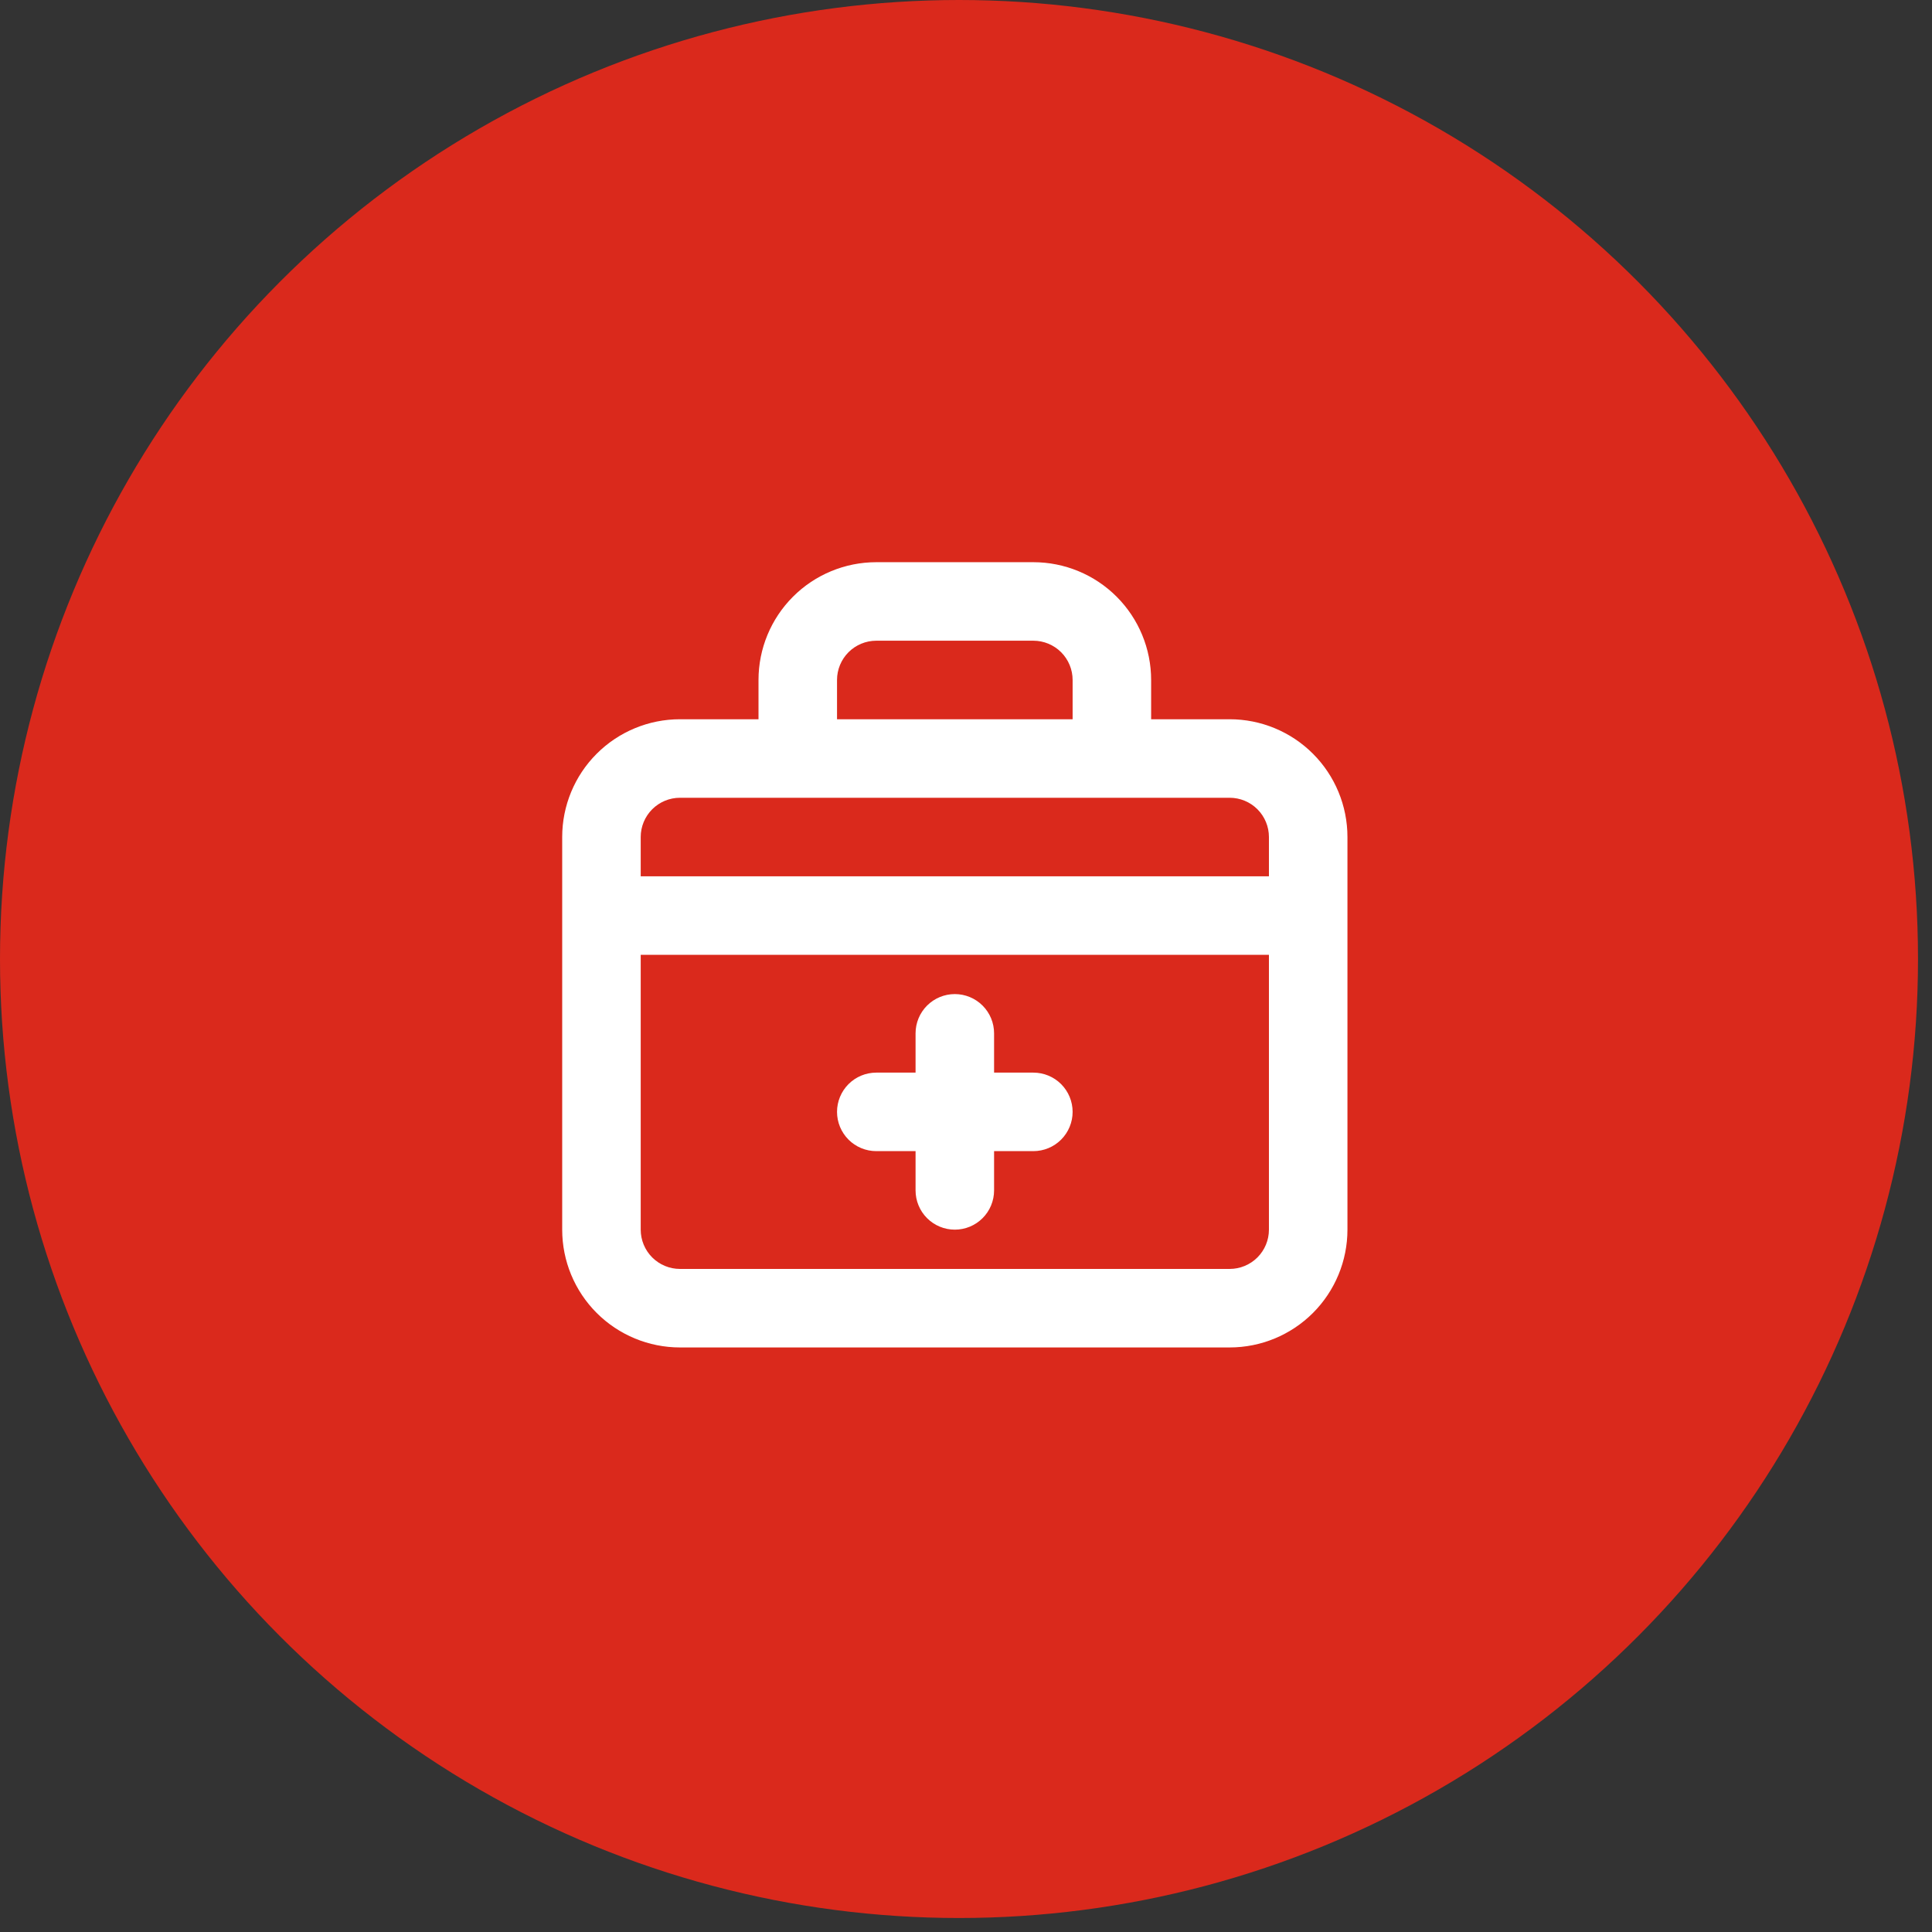
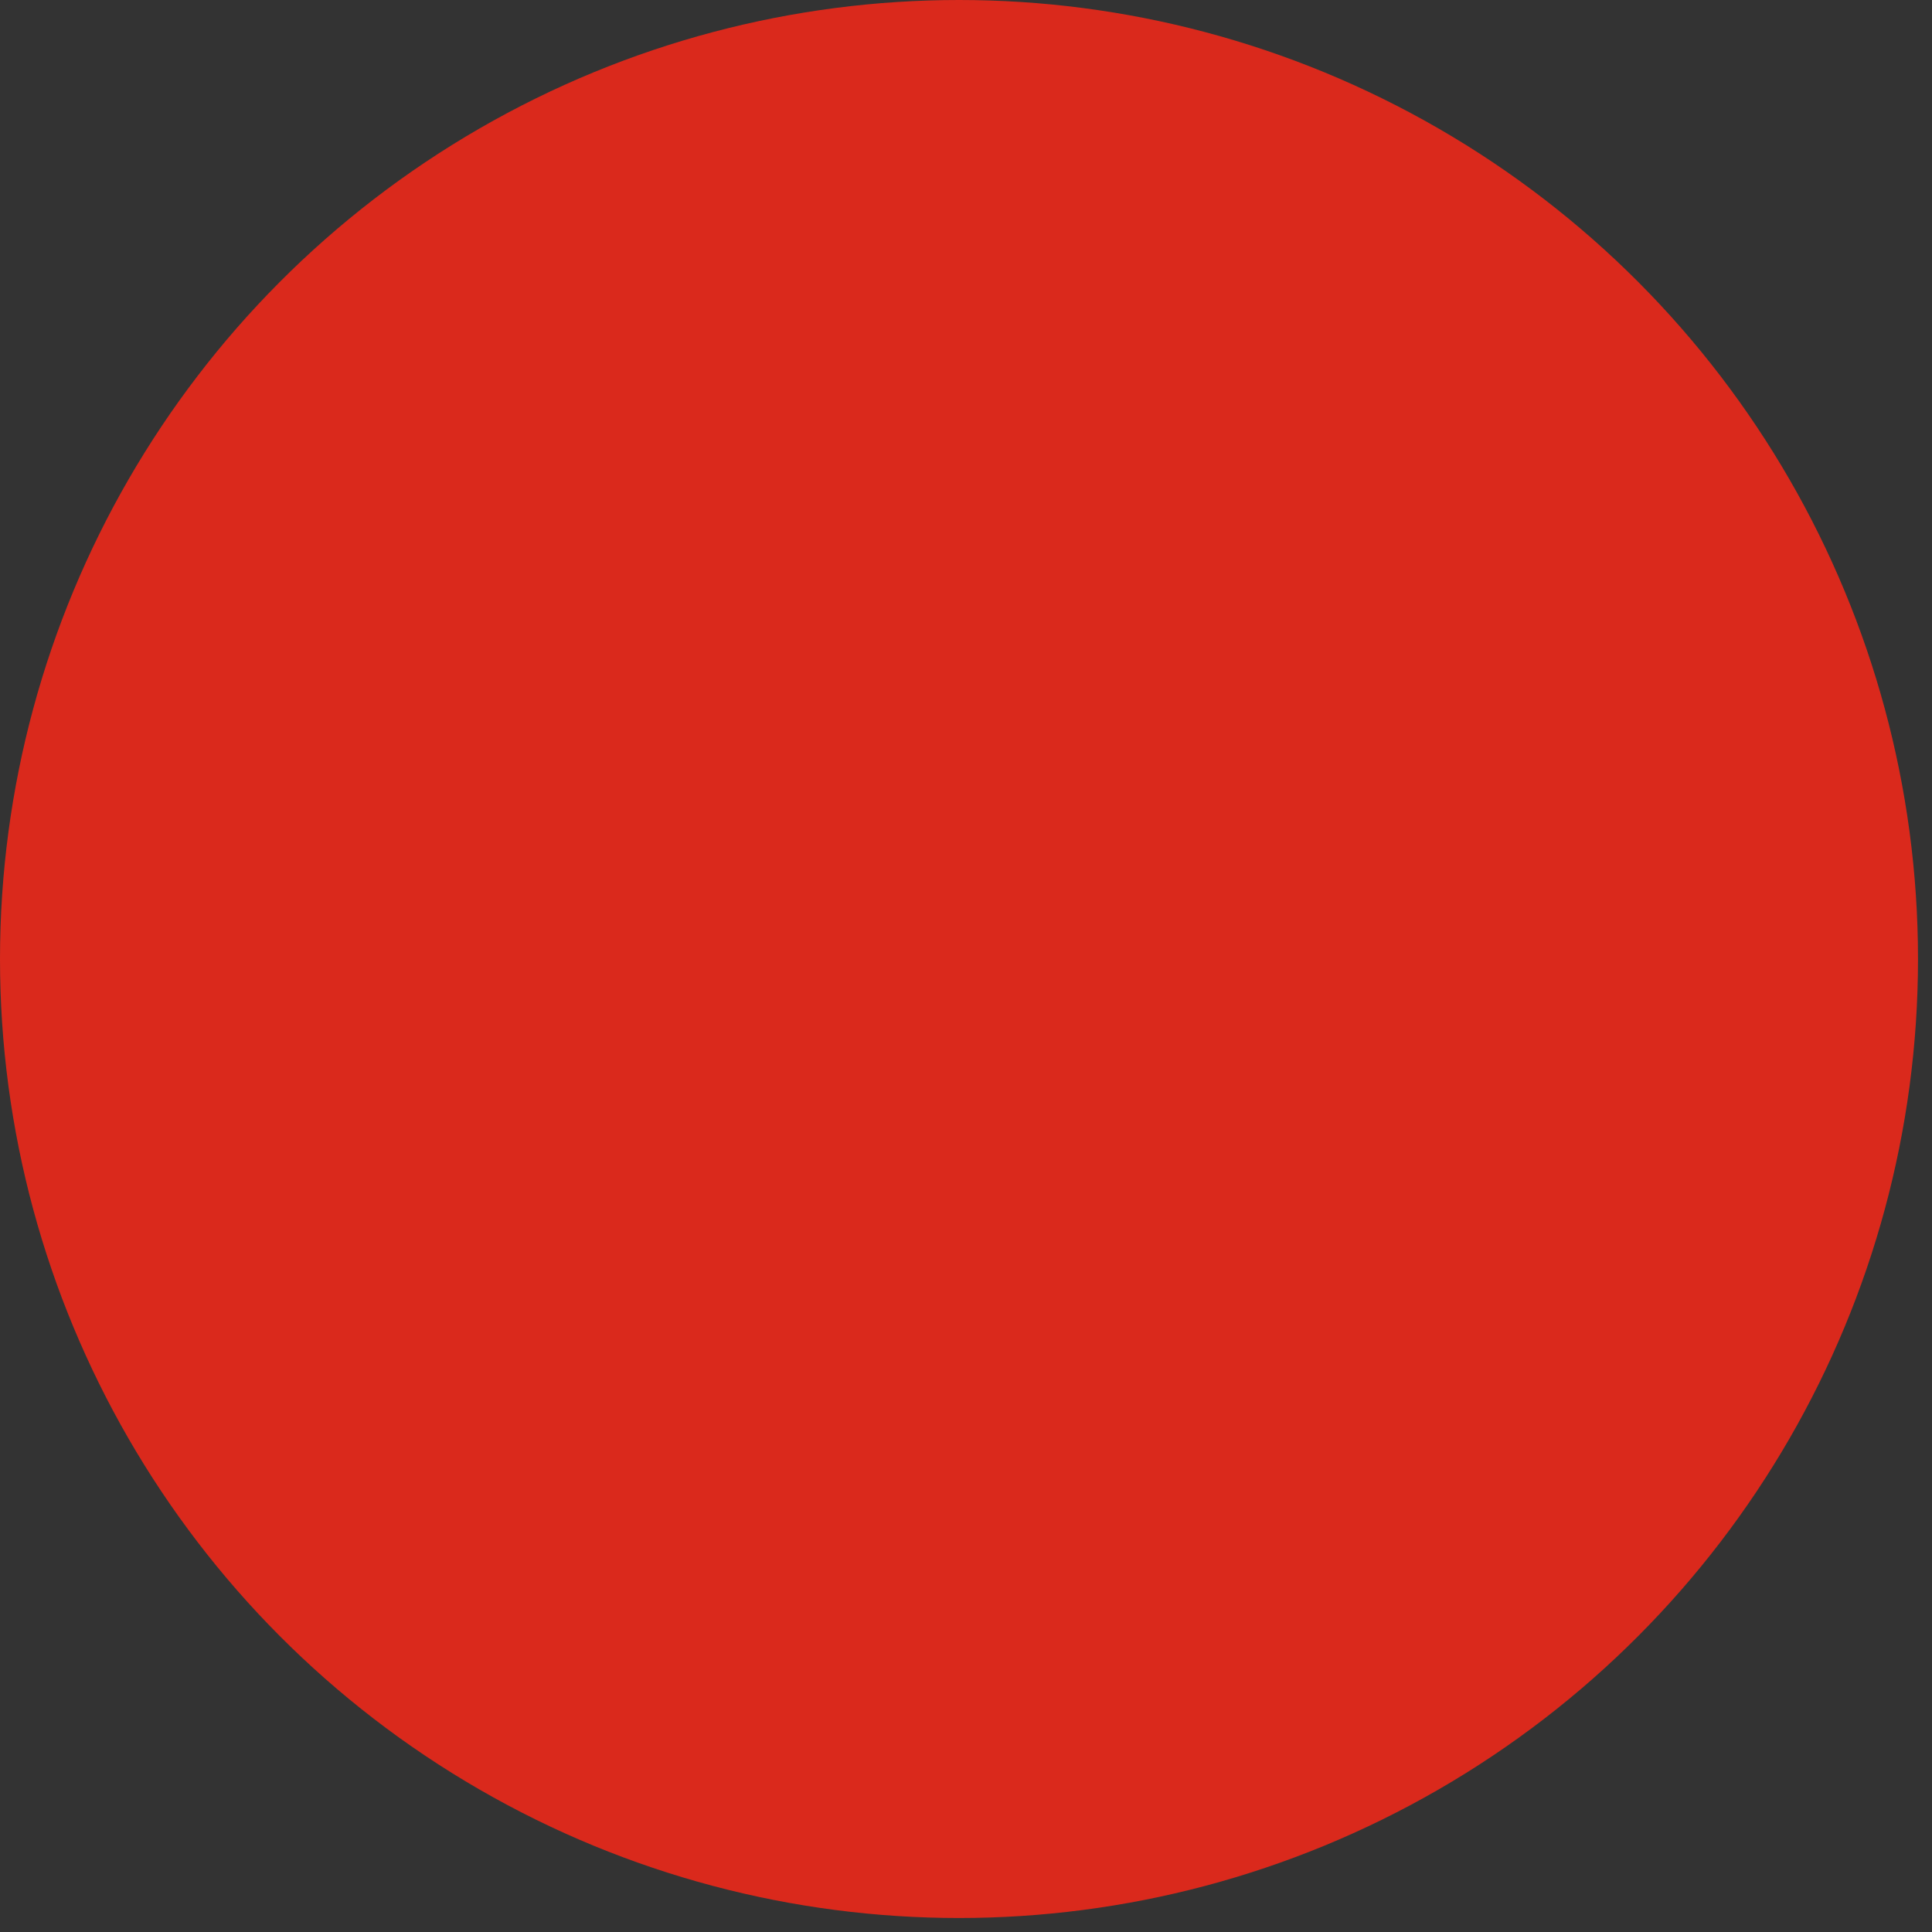
<svg xmlns="http://www.w3.org/2000/svg" width="103" height="103" viewBox="0 0 103 103" fill="none">
  <rect x="0" y="0" width="103" height="103" fill="#333333" stroke="none" />
  <circle cx="51.127" cy="51.127" r="51.127" fill="#DA291C" />
-   <path d="M46.718 61.37H48.811V63.463C48.811 64.018 49.031 64.551 49.424 64.943C49.816 65.336 50.349 65.556 50.904 65.556C51.459 65.556 51.992 65.336 52.384 64.943C52.777 64.551 52.997 64.018 52.997 63.463V61.37H55.09C55.645 61.37 56.178 61.15 56.571 60.757C56.963 60.364 57.184 59.832 57.184 59.277C57.184 58.722 56.963 58.189 56.571 57.797C56.178 57.404 55.645 57.184 55.09 57.184H52.997V55.09C52.997 54.535 52.777 54.003 52.384 53.61C51.992 53.218 51.459 52.997 50.904 52.997C50.349 52.997 49.816 53.218 49.424 53.61C49.031 54.003 48.811 54.535 48.811 55.09V57.184H46.718C46.162 57.184 45.63 57.404 45.237 57.797C44.845 58.189 44.624 58.722 44.624 59.277C44.624 59.832 44.845 60.364 45.237 60.757C45.63 61.15 46.162 61.37 46.718 61.37ZM65.556 38.345H61.37V36.251C61.37 34.586 60.708 32.989 59.531 31.811C58.353 30.633 56.756 29.972 55.09 29.972H46.718C45.052 29.972 43.455 30.633 42.277 31.811C41.099 32.989 40.438 34.586 40.438 36.251V38.345H36.251C34.586 38.345 32.989 39.006 31.811 40.184C30.633 41.361 29.972 42.959 29.972 44.624V65.556C29.972 67.222 30.633 68.819 31.811 69.997C32.989 71.174 34.586 71.836 36.251 71.836H65.556C67.222 71.836 68.819 71.174 69.997 69.997C71.174 68.819 71.836 67.222 71.836 65.556V44.624C71.836 42.959 71.174 41.361 69.997 40.184C68.819 39.006 67.222 38.345 65.556 38.345ZM44.624 36.251C44.624 35.696 44.845 35.164 45.237 34.771C45.63 34.379 46.162 34.158 46.718 34.158H55.09C55.645 34.158 56.178 34.379 56.571 34.771C56.963 35.164 57.184 35.696 57.184 36.251V38.345H44.624V36.251ZM67.65 65.556C67.65 66.112 67.429 66.644 67.037 67.037C66.644 67.429 66.112 67.65 65.556 67.65H36.251C35.696 67.65 35.164 67.429 34.771 67.037C34.379 66.644 34.158 66.112 34.158 65.556V50.904H67.65V65.556ZM67.65 46.718H34.158V44.624C34.158 44.069 34.379 43.537 34.771 43.144C35.164 42.752 35.696 42.531 36.251 42.531H65.556C66.112 42.531 66.644 42.752 67.037 43.144C67.429 43.537 67.65 44.069 67.65 44.624V46.718Z" fill="white" />
</svg>